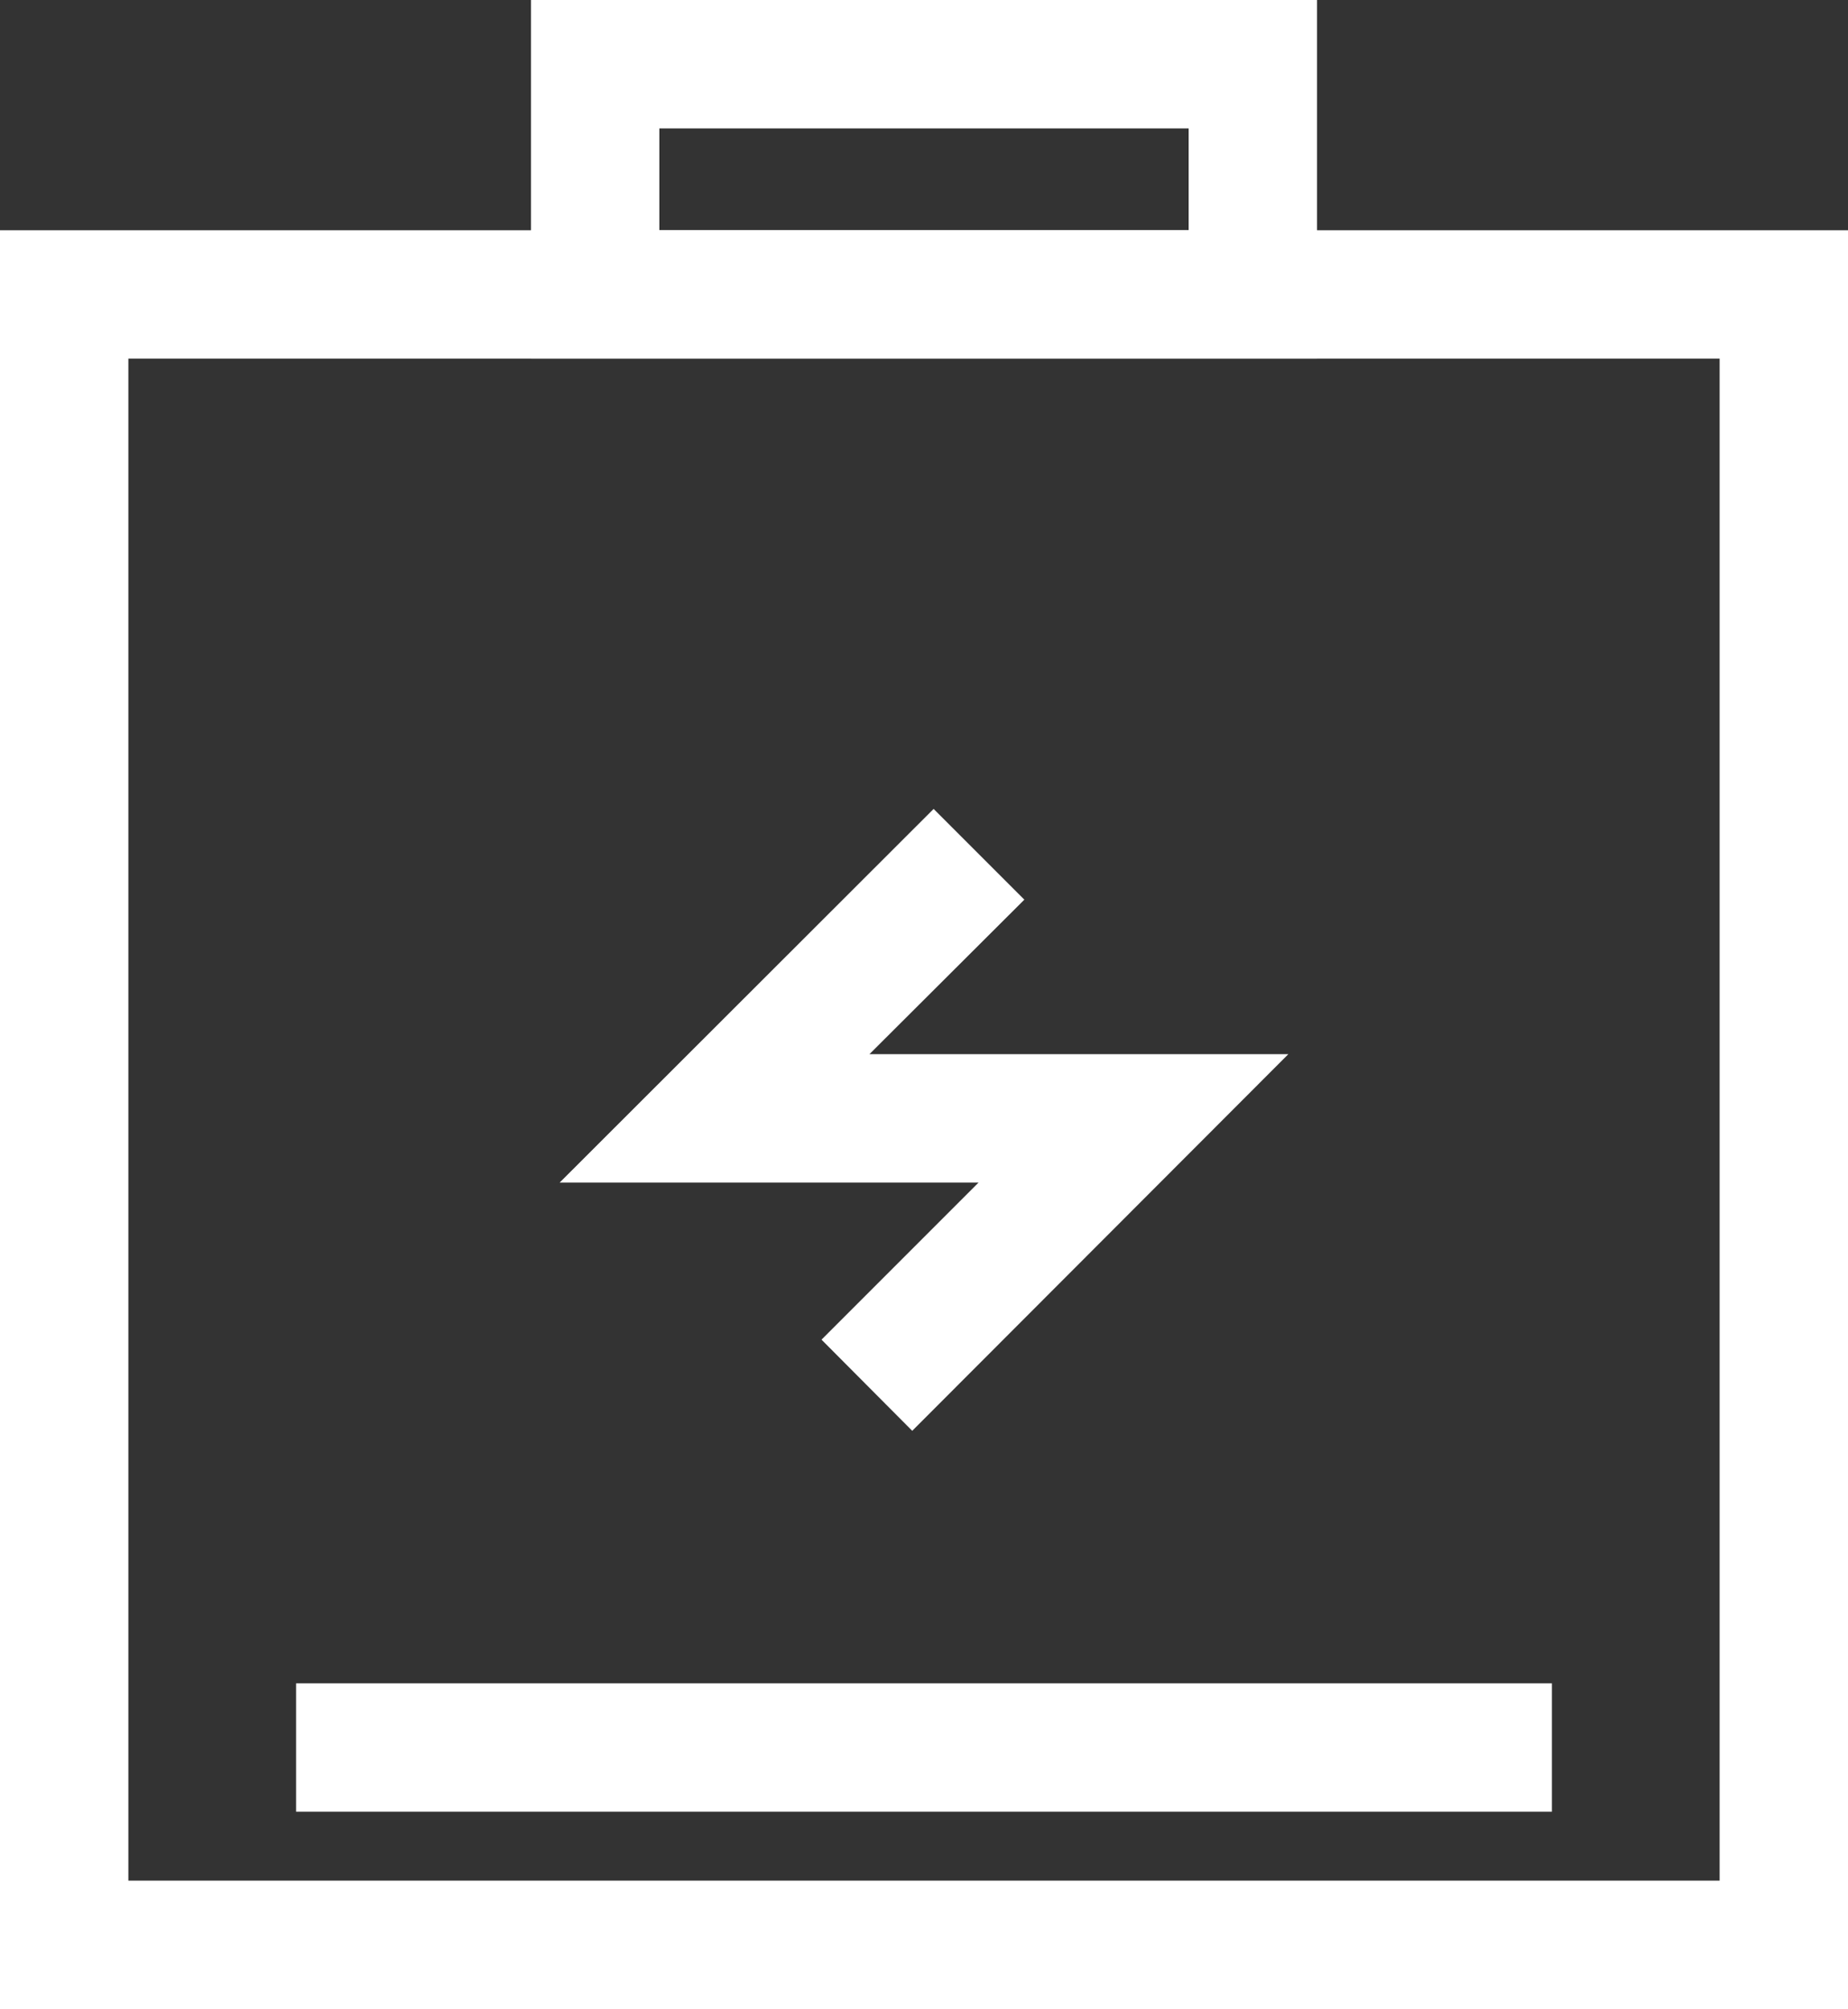
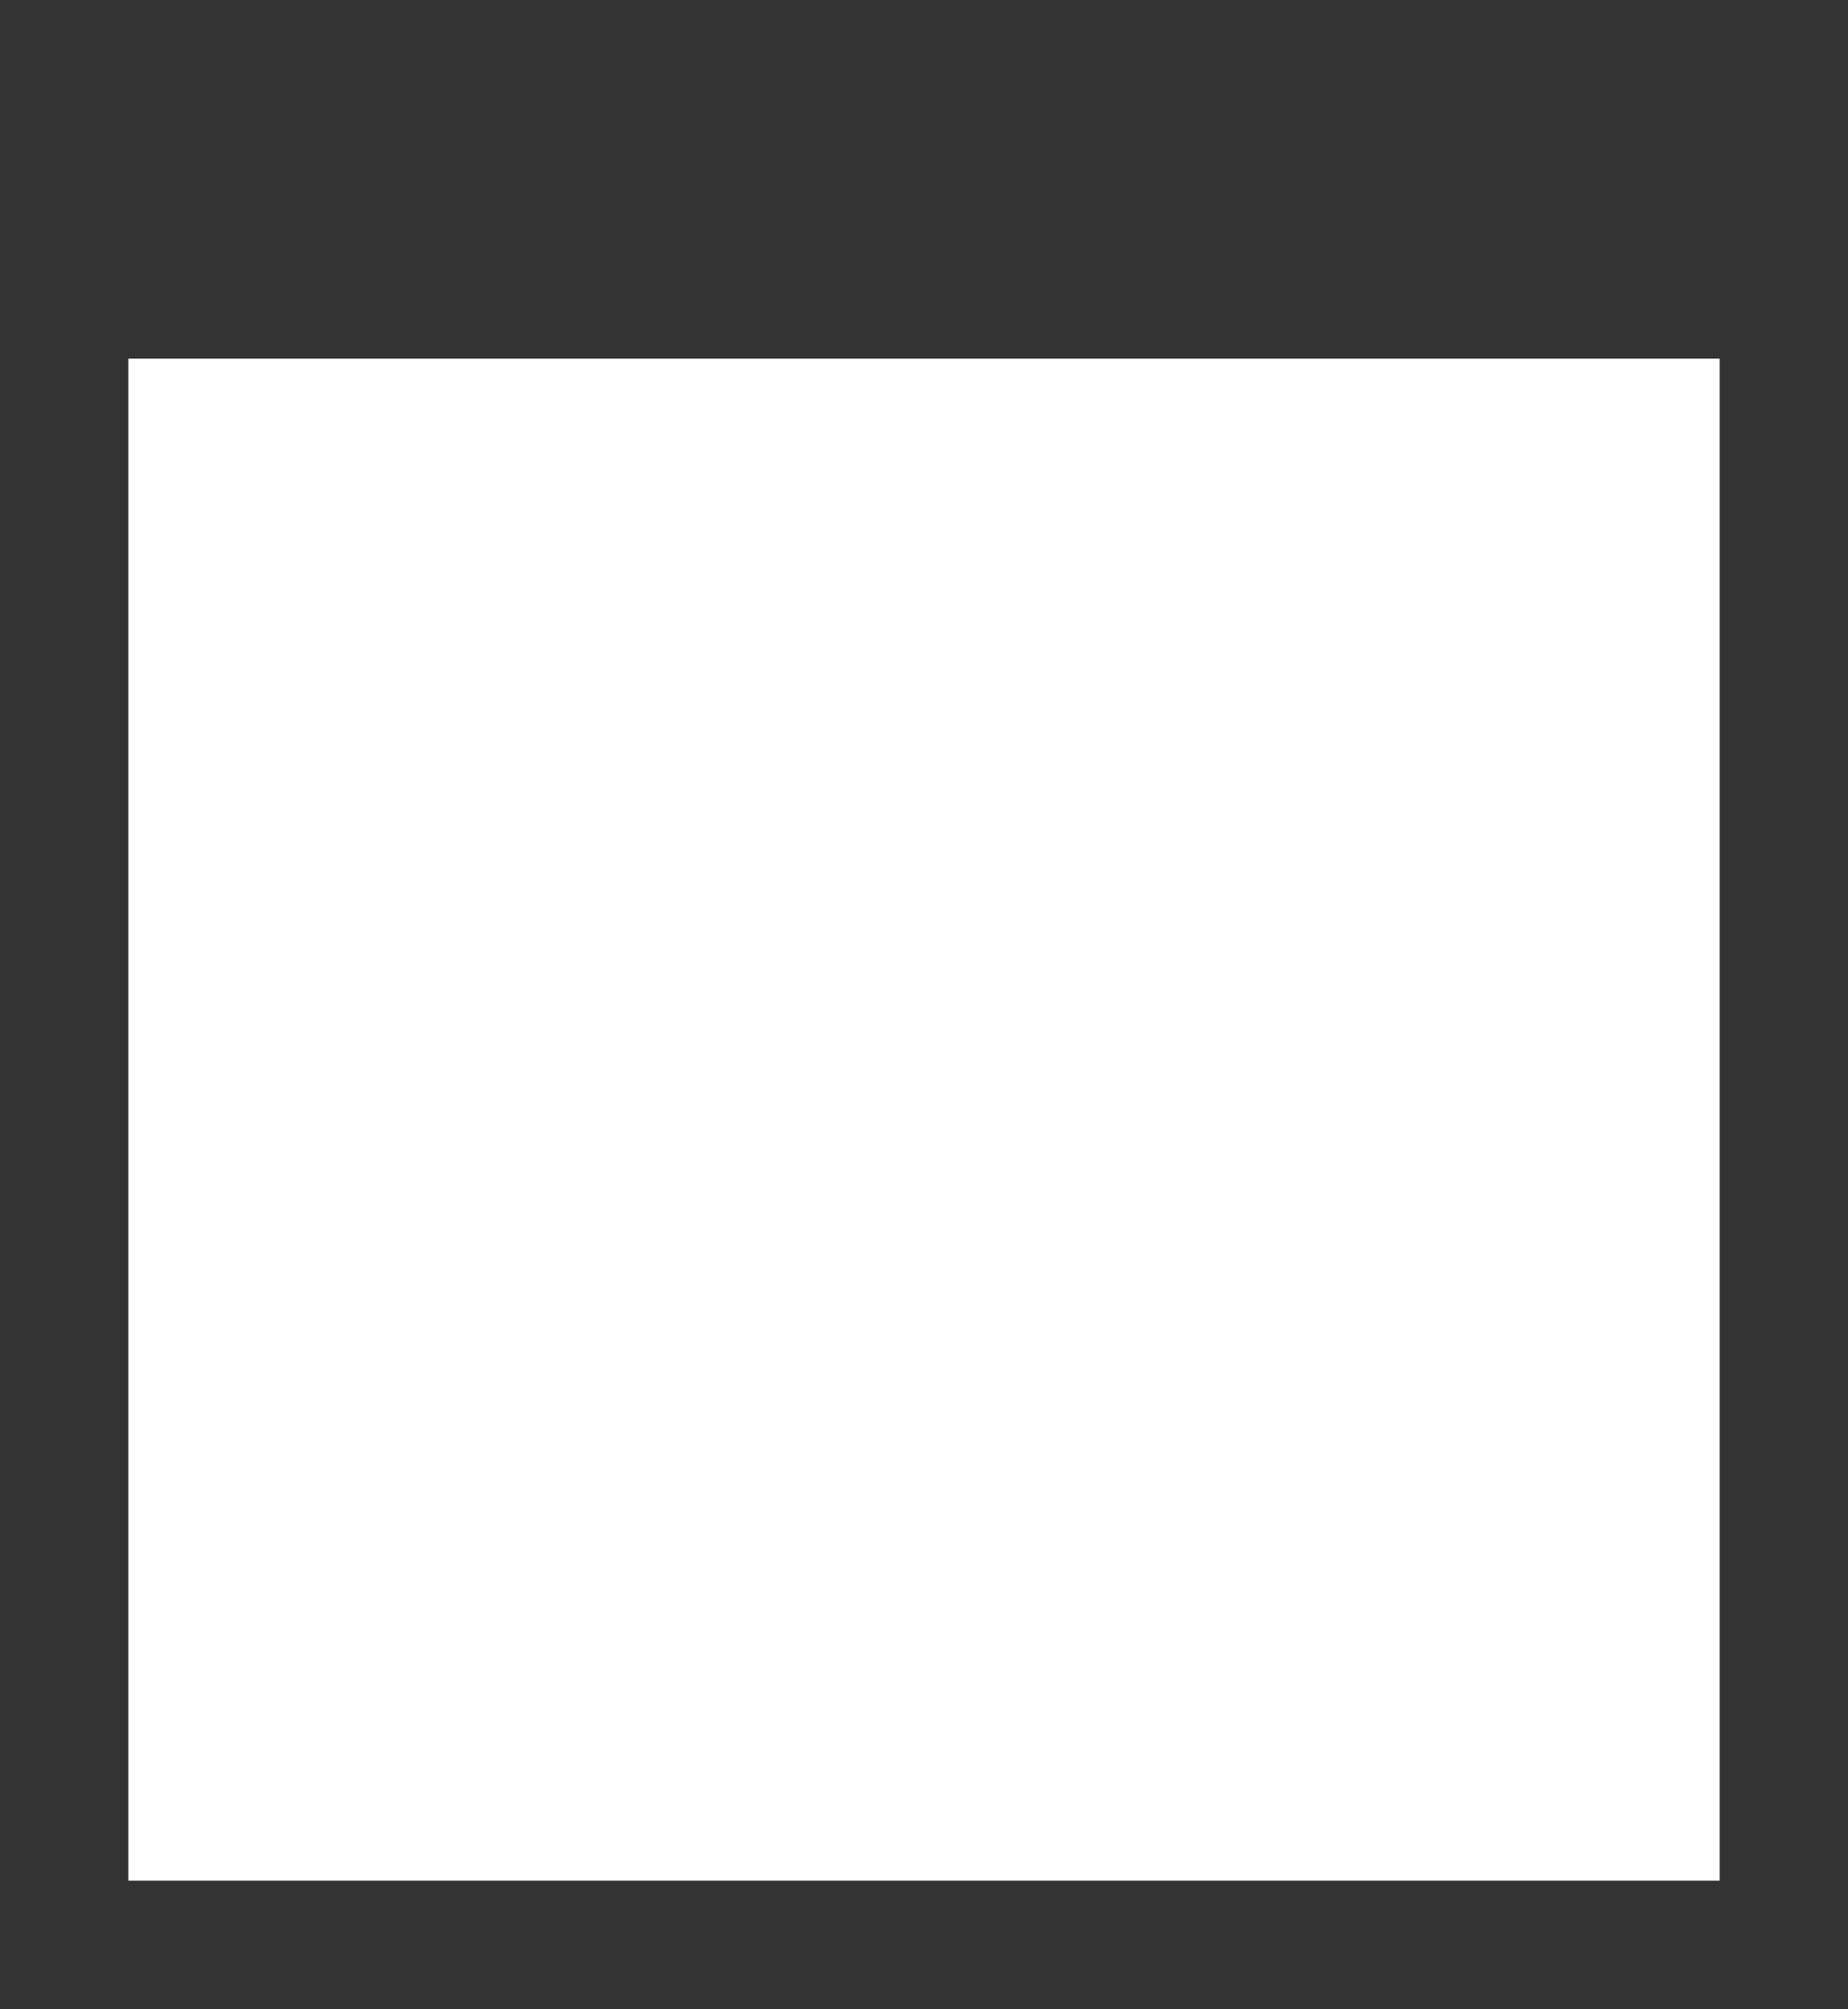
<svg xmlns="http://www.w3.org/2000/svg" viewBox="0 0 43.19 46.94">
  <rect x="0" y="0" width="43.19" height="46.94" fill="#333333" stroke="none" />
  <defs>
    <style>.cls-1{fill:#fff;}</style>
  </defs>
  <g id="图层_2" data-name="图层 2">
    <g id="图层_1-2" data-name="图层 1">
      <rect class="cls-1" x="6.92" y="39.33" width="29.35" height="3" />
      <polygon class="cls-1" points="21.32 33.43 19.2 31.3 22.87 27.63 13.08 27.63 21.82 18.9 23.94 21.02 20.32 24.63 30.11 24.63 21.32 33.43" />
-       <path class="cls-1" d="M43.19,46.94H0V5.38H43.19ZM3,43.94H40.19V8.38H3Z" />
-       <path class="cls-1" d="M30.78,8.38H12.41V0H30.78Zm-15.37-3H27.78V3H15.41Z" />
+       <path class="cls-1" d="M43.19,46.94V5.38H43.19ZM3,43.94H40.19V8.38H3Z" />
    </g>
  </g>
</svg>